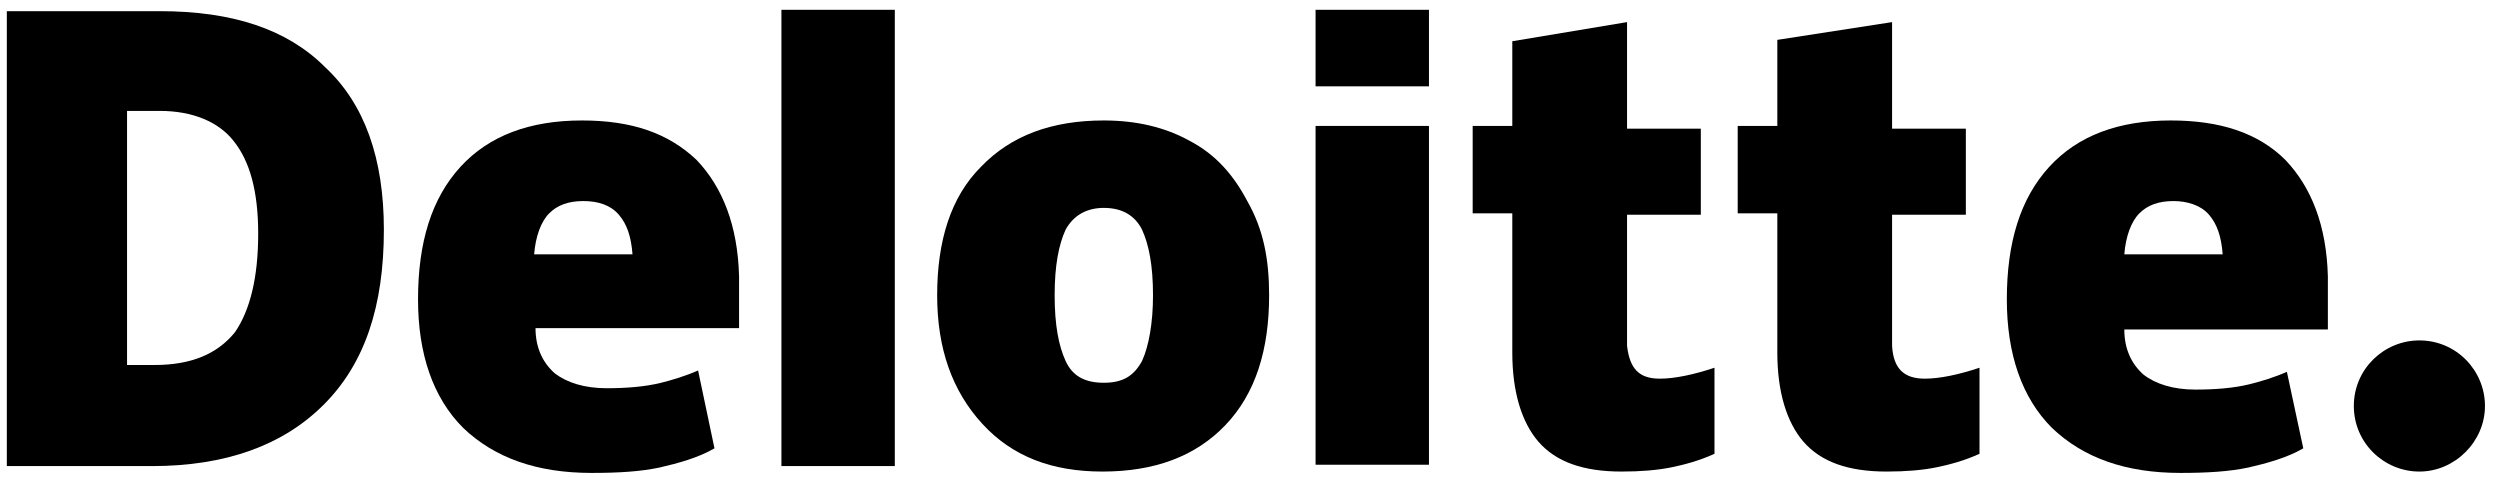
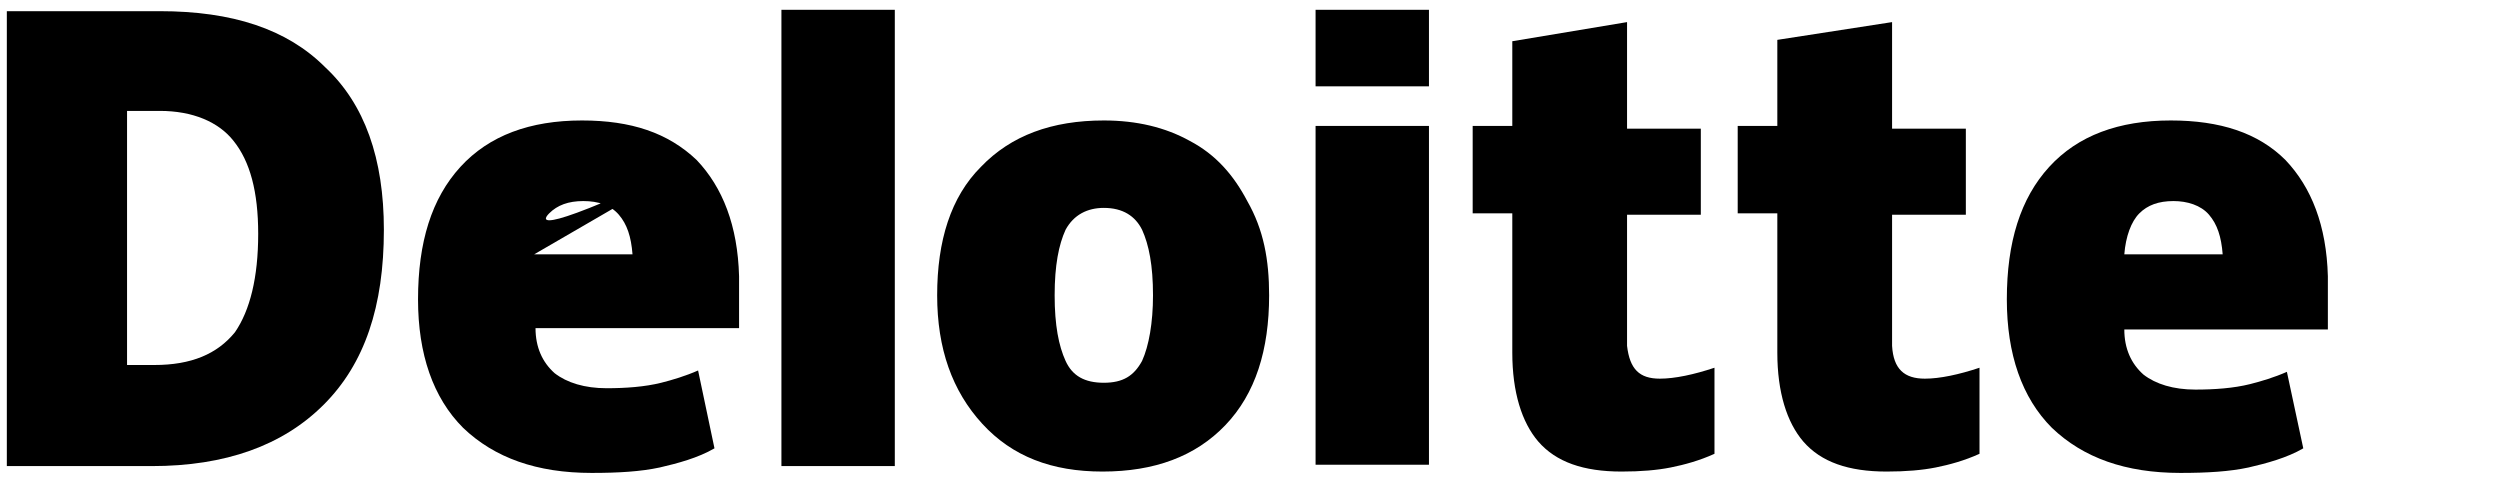
<svg xmlns="http://www.w3.org/2000/svg" width="183" height="35" viewBox="0 0 183 35" fill="none">
  <g clip-path="url(#clip0_1750_154532)">
-     <path d="M172.3 29.718C172.3 27.018 174.5 24.918 177.1 24.918C179.8 24.918 181.9 27.118 181.9 29.718C181.9 32.318 179.7 34.518 177.1 34.518C174.5 34.518 172.3 32.418 172.3 29.718Z" fill="black" />
    <path d="M28.1 16.818C28.1 22.418 26.7 26.618 23.7 29.618C20.7 32.618 16.5 34.118 11.1 34.118H0.5V0.818H11.7C17 0.818 21 2.118 23.8 4.918C26.7 7.618 28.1 11.618 28.1 16.818ZM18.9 17.118C18.9 14.018 18.3 11.818 17.1 10.318C16 8.918 14.1 8.118 11.7 8.118H9.3V26.718H11.3C14 26.718 15.9 25.918 17.2 24.318C18.3 22.718 18.9 20.318 18.9 17.118Z" fill="black" />
    <path d="M65.5 0.718H57.2V34.118H65.5V0.718Z" fill="black" />
    <path d="M92.9 21.618C92.9 25.618 91.9 28.818 89.7 31.118C87.5 33.418 84.5 34.518 80.7 34.518C77 34.518 74.1 33.418 71.9 31.018C69.7 28.618 68.6 25.518 68.6 21.618C68.6 17.618 69.6 14.418 71.8 12.218C74 9.918 77 8.818 80.8 8.818C83.2 8.818 85.3 9.318 87.1 10.318C89 11.318 90.3 12.818 91.3 14.718C92.5 16.818 92.9 19.018 92.9 21.618ZM77.2 21.618C77.2 23.818 77.5 25.318 78 26.418C78.5 27.518 79.4 28.018 80.8 28.018C82.2 28.018 83 27.518 83.6 26.418C84.1 25.318 84.4 23.618 84.4 21.618C84.4 19.418 84.1 17.918 83.6 16.818C83.1 15.818 82.2 15.218 80.8 15.218C79.6 15.218 78.6 15.718 78 16.818C77.5 17.918 77.2 19.418 77.2 21.618Z" fill="black" />
    <path d="M104.6 9.218H96.3V34.018H104.6V9.218Z" fill="black" />
    <path d="M104.6 0.718H96.3V6.318H104.6V0.718Z" fill="black" />
    <path d="M121.5 27.718C122.6 27.718 124 27.418 125.5 26.918V33.218C124.4 33.718 123.3 34.018 122.3 34.218C121.3 34.418 120.1 34.518 118.7 34.518C115.9 34.518 113.9 33.818 112.6 32.318C111.4 30.918 110.7 28.718 110.7 25.818V15.618H107.8V9.218H110.7V3.018L119.1 1.618V9.418H124.5V15.718H119.1V25.318C119.3 27.018 120 27.718 121.5 27.718Z" fill="black" />
    <path d="M140.9 27.718C142 27.718 143.4 27.418 144.9 26.918V33.218C143.8 33.718 142.7 34.018 141.7 34.218C140.7 34.418 139.5 34.518 138.1 34.518C135.3 34.518 133.3 33.818 132 32.318C130.8 30.918 130.1 28.718 130.1 25.818V15.618H127.2V9.218H130.1V2.918L138.5 1.618V9.418H143.9V15.718H138.5V25.318C138.6 27.018 139.4 27.718 140.9 27.718Z" fill="black" />
    <path d="M167.3 11.718C165.3 9.718 162.5 8.818 158.9 8.818C155.1 8.818 152.1 9.918 150 12.218C147.9 14.518 146.9 17.718 146.9 21.918C146.9 25.918 148 29.118 150.2 31.318C152.5 33.518 155.6 34.618 159.6 34.618C161.6 34.618 163.2 34.518 164.6 34.218C165.9 33.918 167.4 33.518 168.6 32.818L167.4 27.218C166.5 27.618 165.5 27.918 164.7 28.118C163.5 28.418 162.1 28.518 160.7 28.518C159.1 28.518 157.8 28.118 156.9 27.418C156 26.618 155.5 25.518 155.5 24.118H170.4V20.218C170.3 16.518 169.2 13.718 167.3 11.718ZM155.5 18.618C155.6 17.318 156 16.218 156.6 15.618C157.2 15.018 158 14.718 159.1 14.718C160.1 14.718 161.1 15.018 161.7 15.718C162.3 16.418 162.6 17.318 162.7 18.618H155.5Z" fill="black" />
-     <path d="M51 11.718C48.9 9.718 46.2 8.818 42.6 8.818C38.8 8.818 35.8 9.918 33.7 12.218C31.6 14.518 30.6 17.718 30.6 21.918C30.6 25.918 31.7 29.118 33.9 31.318C36.2 33.518 39.3 34.618 43.3 34.618C45.3 34.618 46.9 34.518 48.3 34.218C49.6 33.918 51.1 33.518 52.3 32.818L51.1 27.118C50.2 27.518 49.2 27.818 48.4 28.018C47.2 28.318 45.8 28.418 44.4 28.418C42.8 28.418 41.5 28.018 40.6 27.318C39.7 26.518 39.2 25.418 39.2 24.018H54.1V20.218C54 16.518 52.9 13.718 51 11.718ZM39.1 18.618C39.2 17.318 39.6 16.218 40.2 15.618C40.8 15.018 41.6 14.718 42.7 14.718C43.8 14.718 44.7 15.018 45.3 15.718C45.9 16.418 46.2 17.318 46.3 18.618H39.1Z" fill="black" />
+     <path d="M51 11.718C48.9 9.718 46.2 8.818 42.6 8.818C38.8 8.818 35.8 9.918 33.7 12.218C31.6 14.518 30.6 17.718 30.6 21.918C30.6 25.918 31.7 29.118 33.9 31.318C36.2 33.518 39.3 34.618 43.3 34.618C45.3 34.618 46.9 34.518 48.3 34.218C49.6 33.918 51.1 33.518 52.3 32.818L51.1 27.118C50.2 27.518 49.2 27.818 48.4 28.018C47.2 28.318 45.8 28.418 44.4 28.418C42.8 28.418 41.5 28.018 40.6 27.318C39.7 26.518 39.2 25.418 39.2 24.018H54.1V20.218C54 16.518 52.9 13.718 51 11.718ZC39.2 17.318 39.6 16.218 40.2 15.618C40.8 15.018 41.6 14.718 42.7 14.718C43.8 14.718 44.7 15.018 45.3 15.718C45.9 16.418 46.2 17.318 46.3 18.618H39.1Z" fill="black" />
  </g>
  <defs>
    <clipPath id="clip0_1750_154532">
      <rect width="182" height="34" fill="white" transform="translate(0.5 0.718)" />
    </clipPath>
  </defs>
</svg>